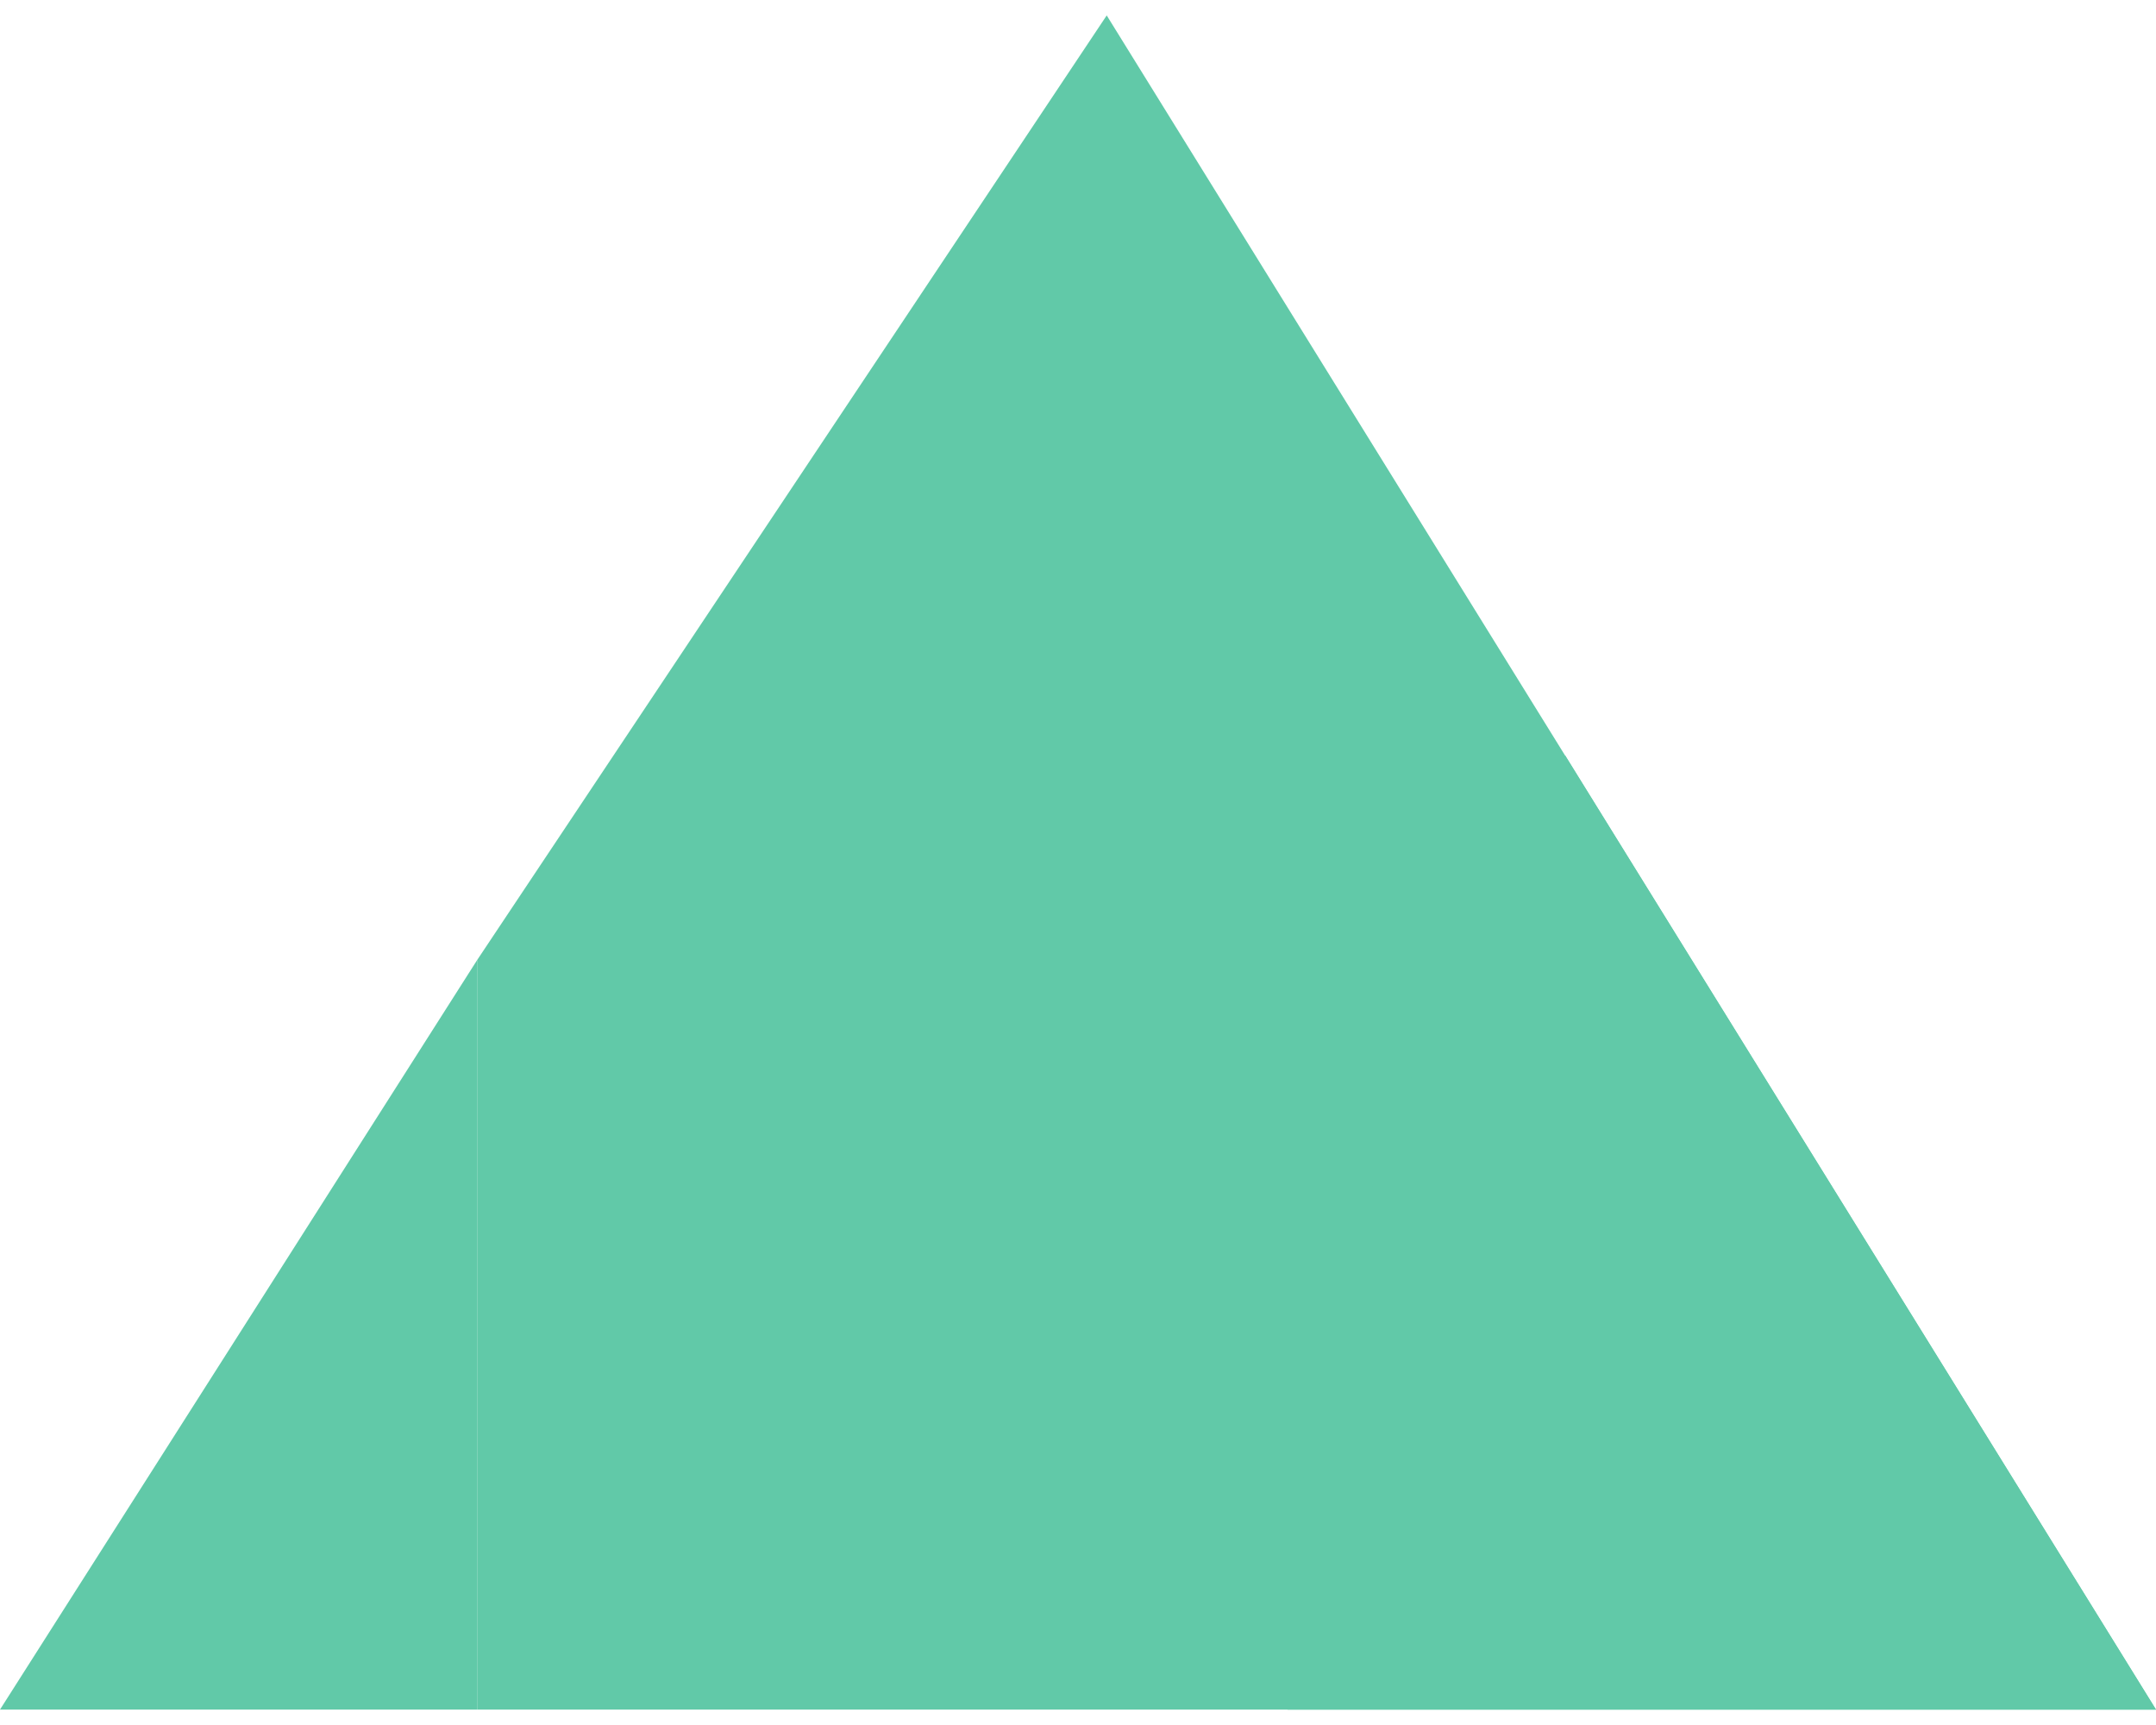
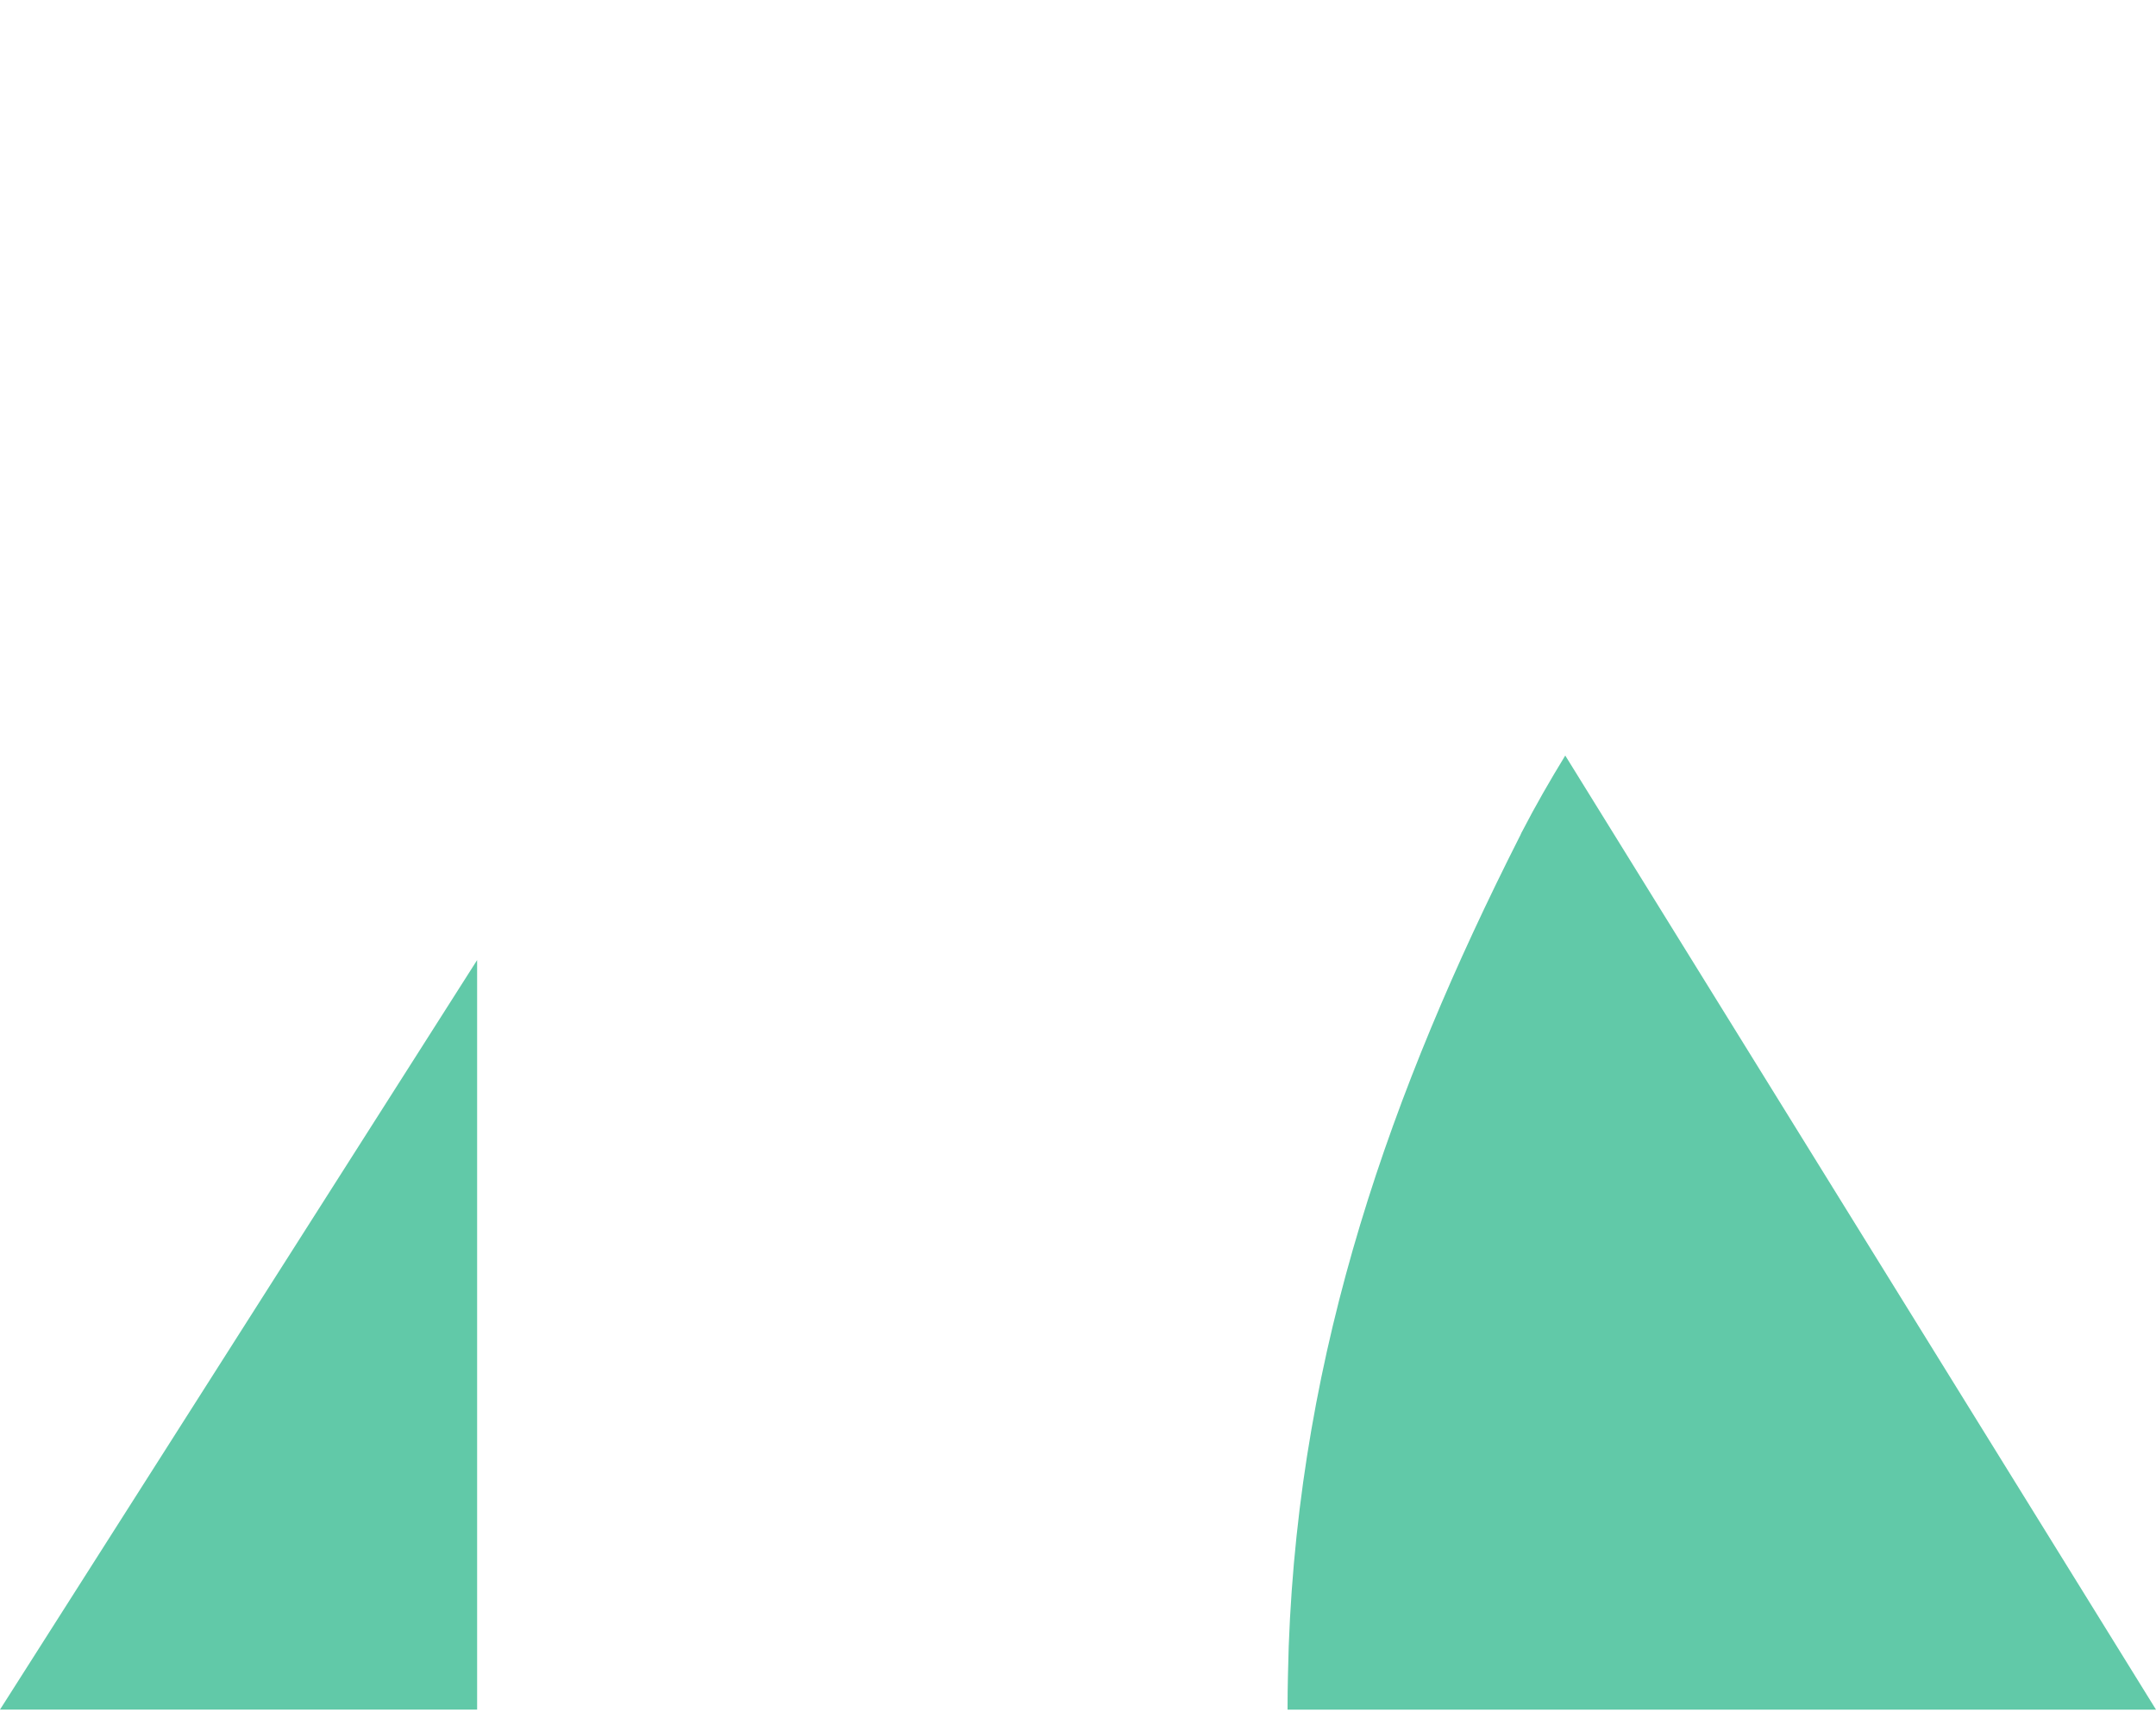
<svg xmlns="http://www.w3.org/2000/svg" width="60" height="48" viewBox="0 0 60 48" fill="none">
-   <path d="M60 47.571H13.278V26.715L30.799 0.429L60 47.571Z" fill="#61C9A8" />
  <g style="mix-blend-mode:screen">
    <path d="M13.278 26.715V47.571H0L13.278 26.715Z" fill="#61C9A8" />
  </g>
  <g style="mix-blend-mode:screen">
-     <path d="M60 47.572H35.832V47.506C35.832 46.935 35.848 46.364 35.864 45.811C36.17 37.51 38.72 30.336 42.285 23.29C42.316 23.241 42.334 23.175 42.365 23.128C42.736 22.41 43.14 21.71 43.56 21.024L60 47.572Z" fill="#61C9A8" />
+     <path d="M60 47.572H35.832V47.506C35.832 46.935 35.848 46.364 35.864 45.811C36.17 37.51 38.72 30.336 42.285 23.29C42.316 23.241 42.334 23.175 42.365 23.128C42.736 22.41 43.14 21.71 43.56 21.024L60 47.572" fill="#61C9A8" />
  </g>
</svg>